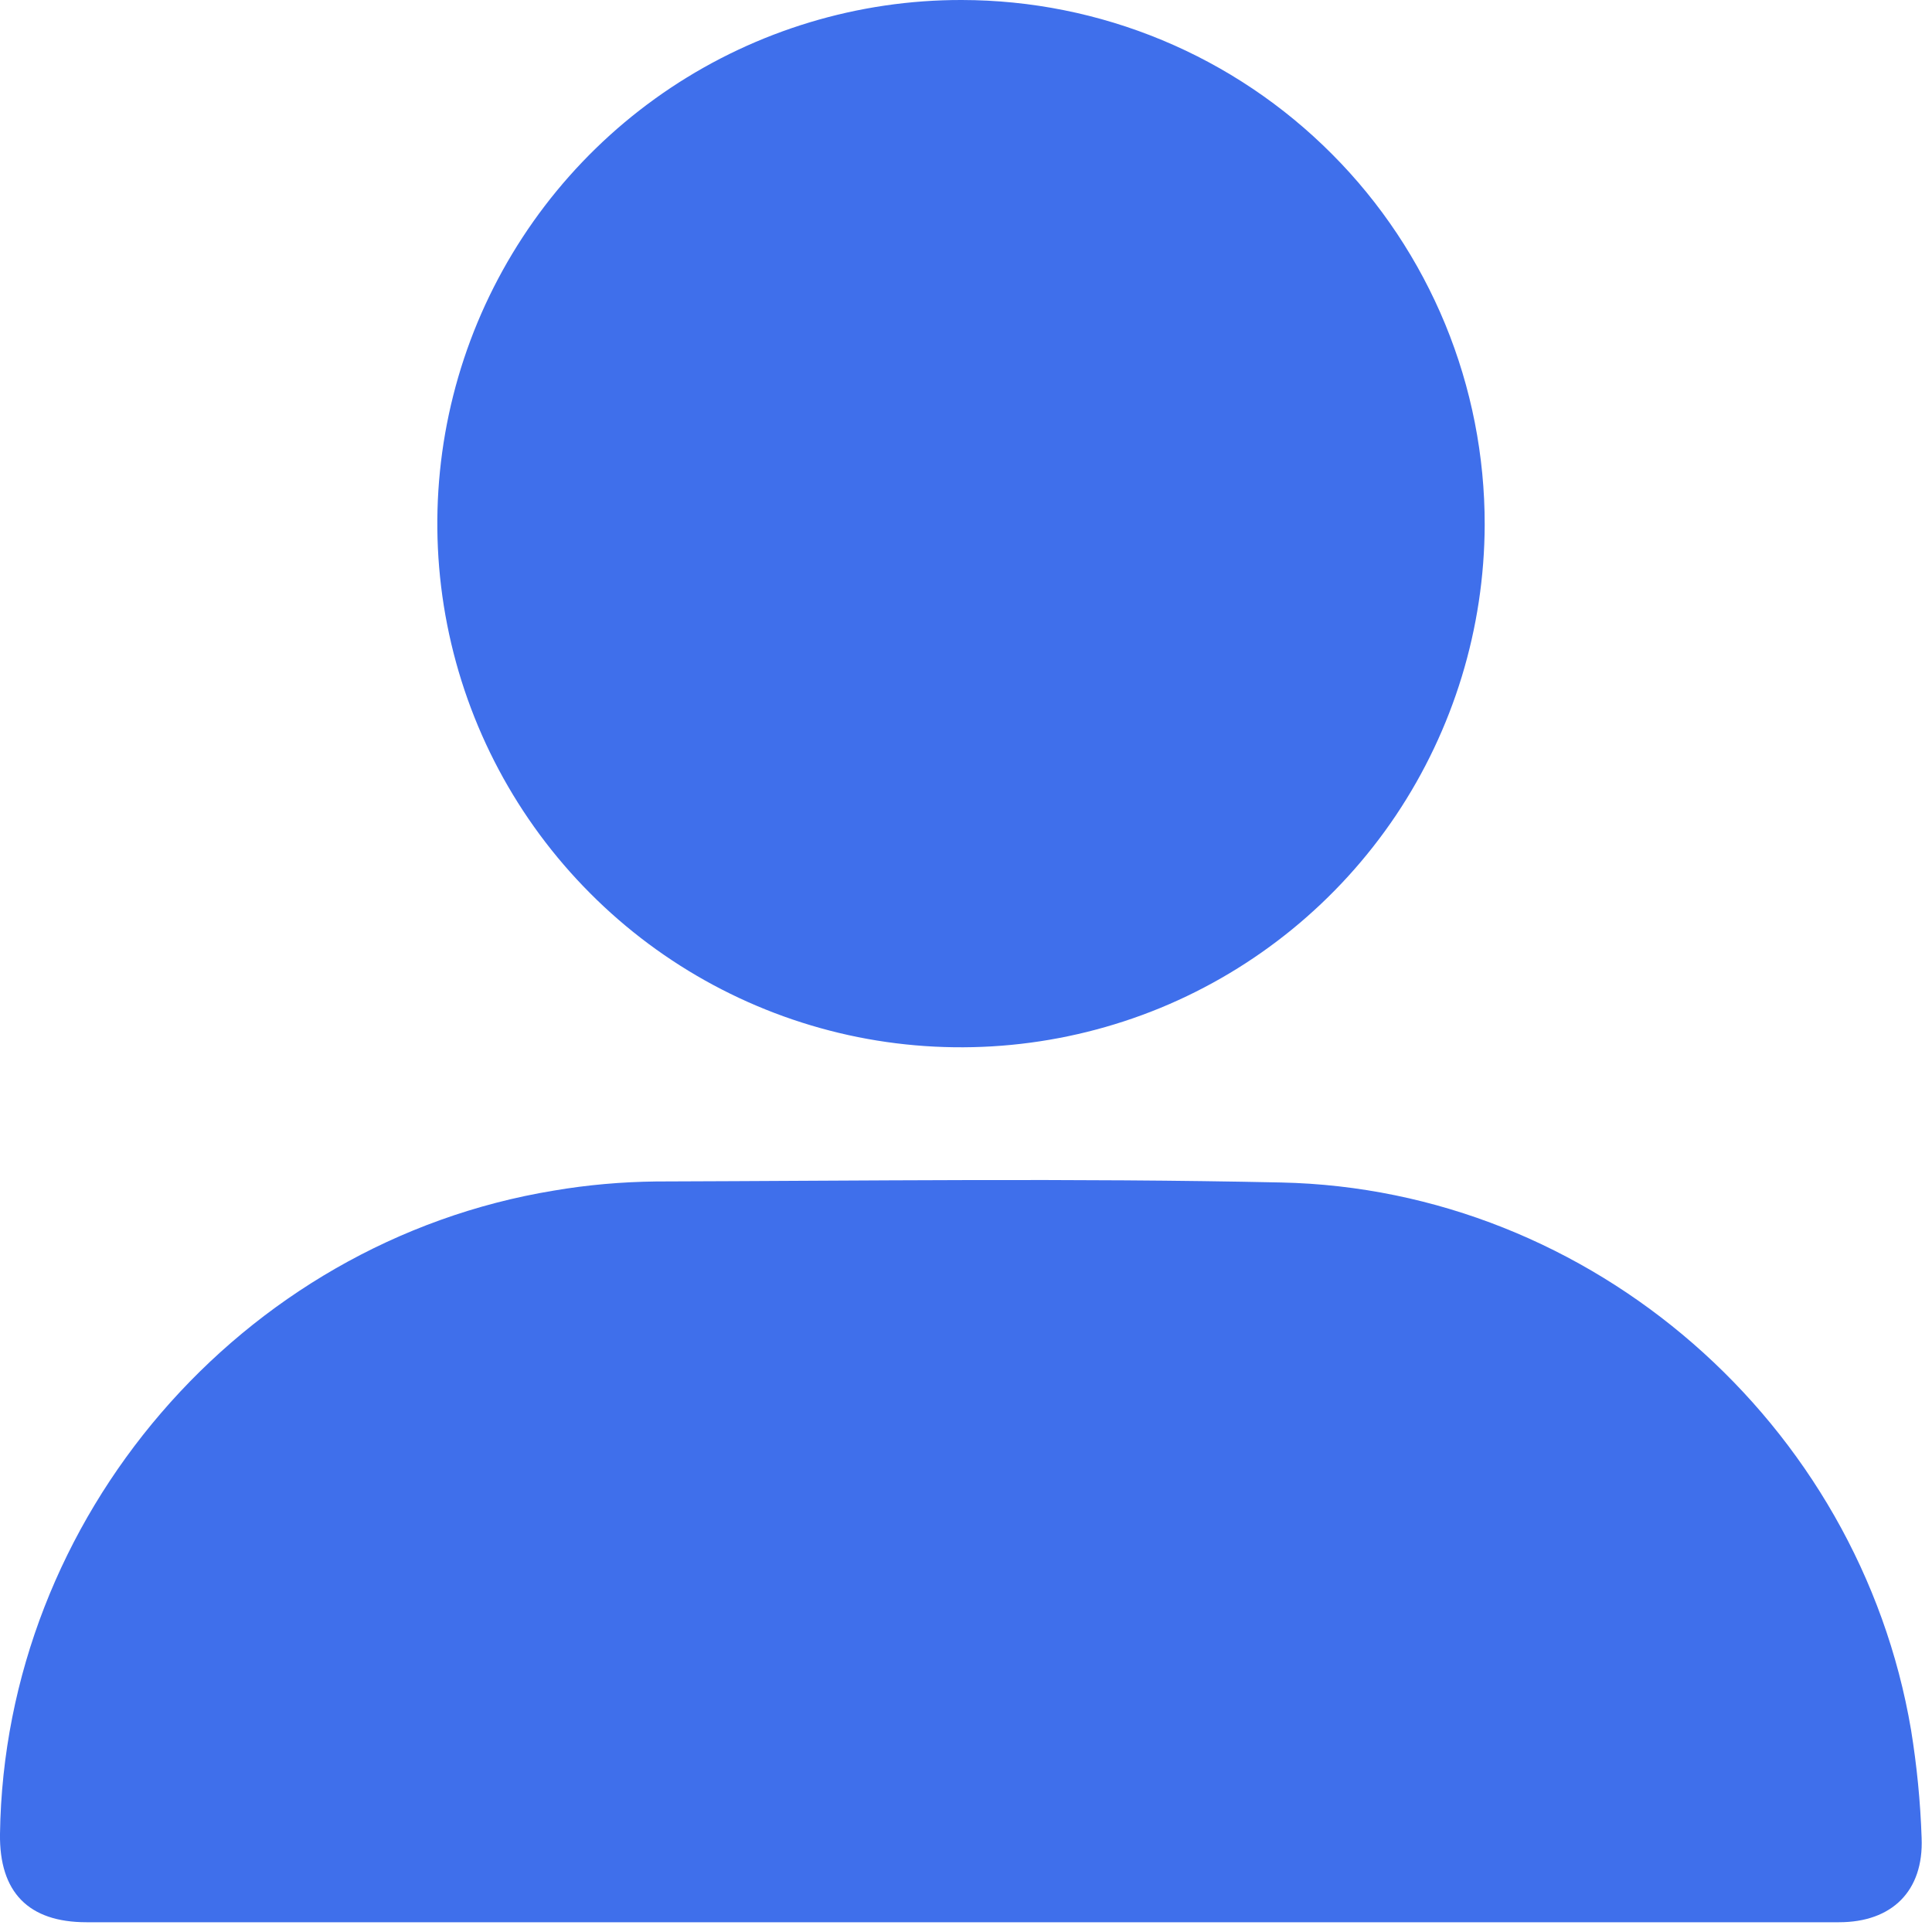
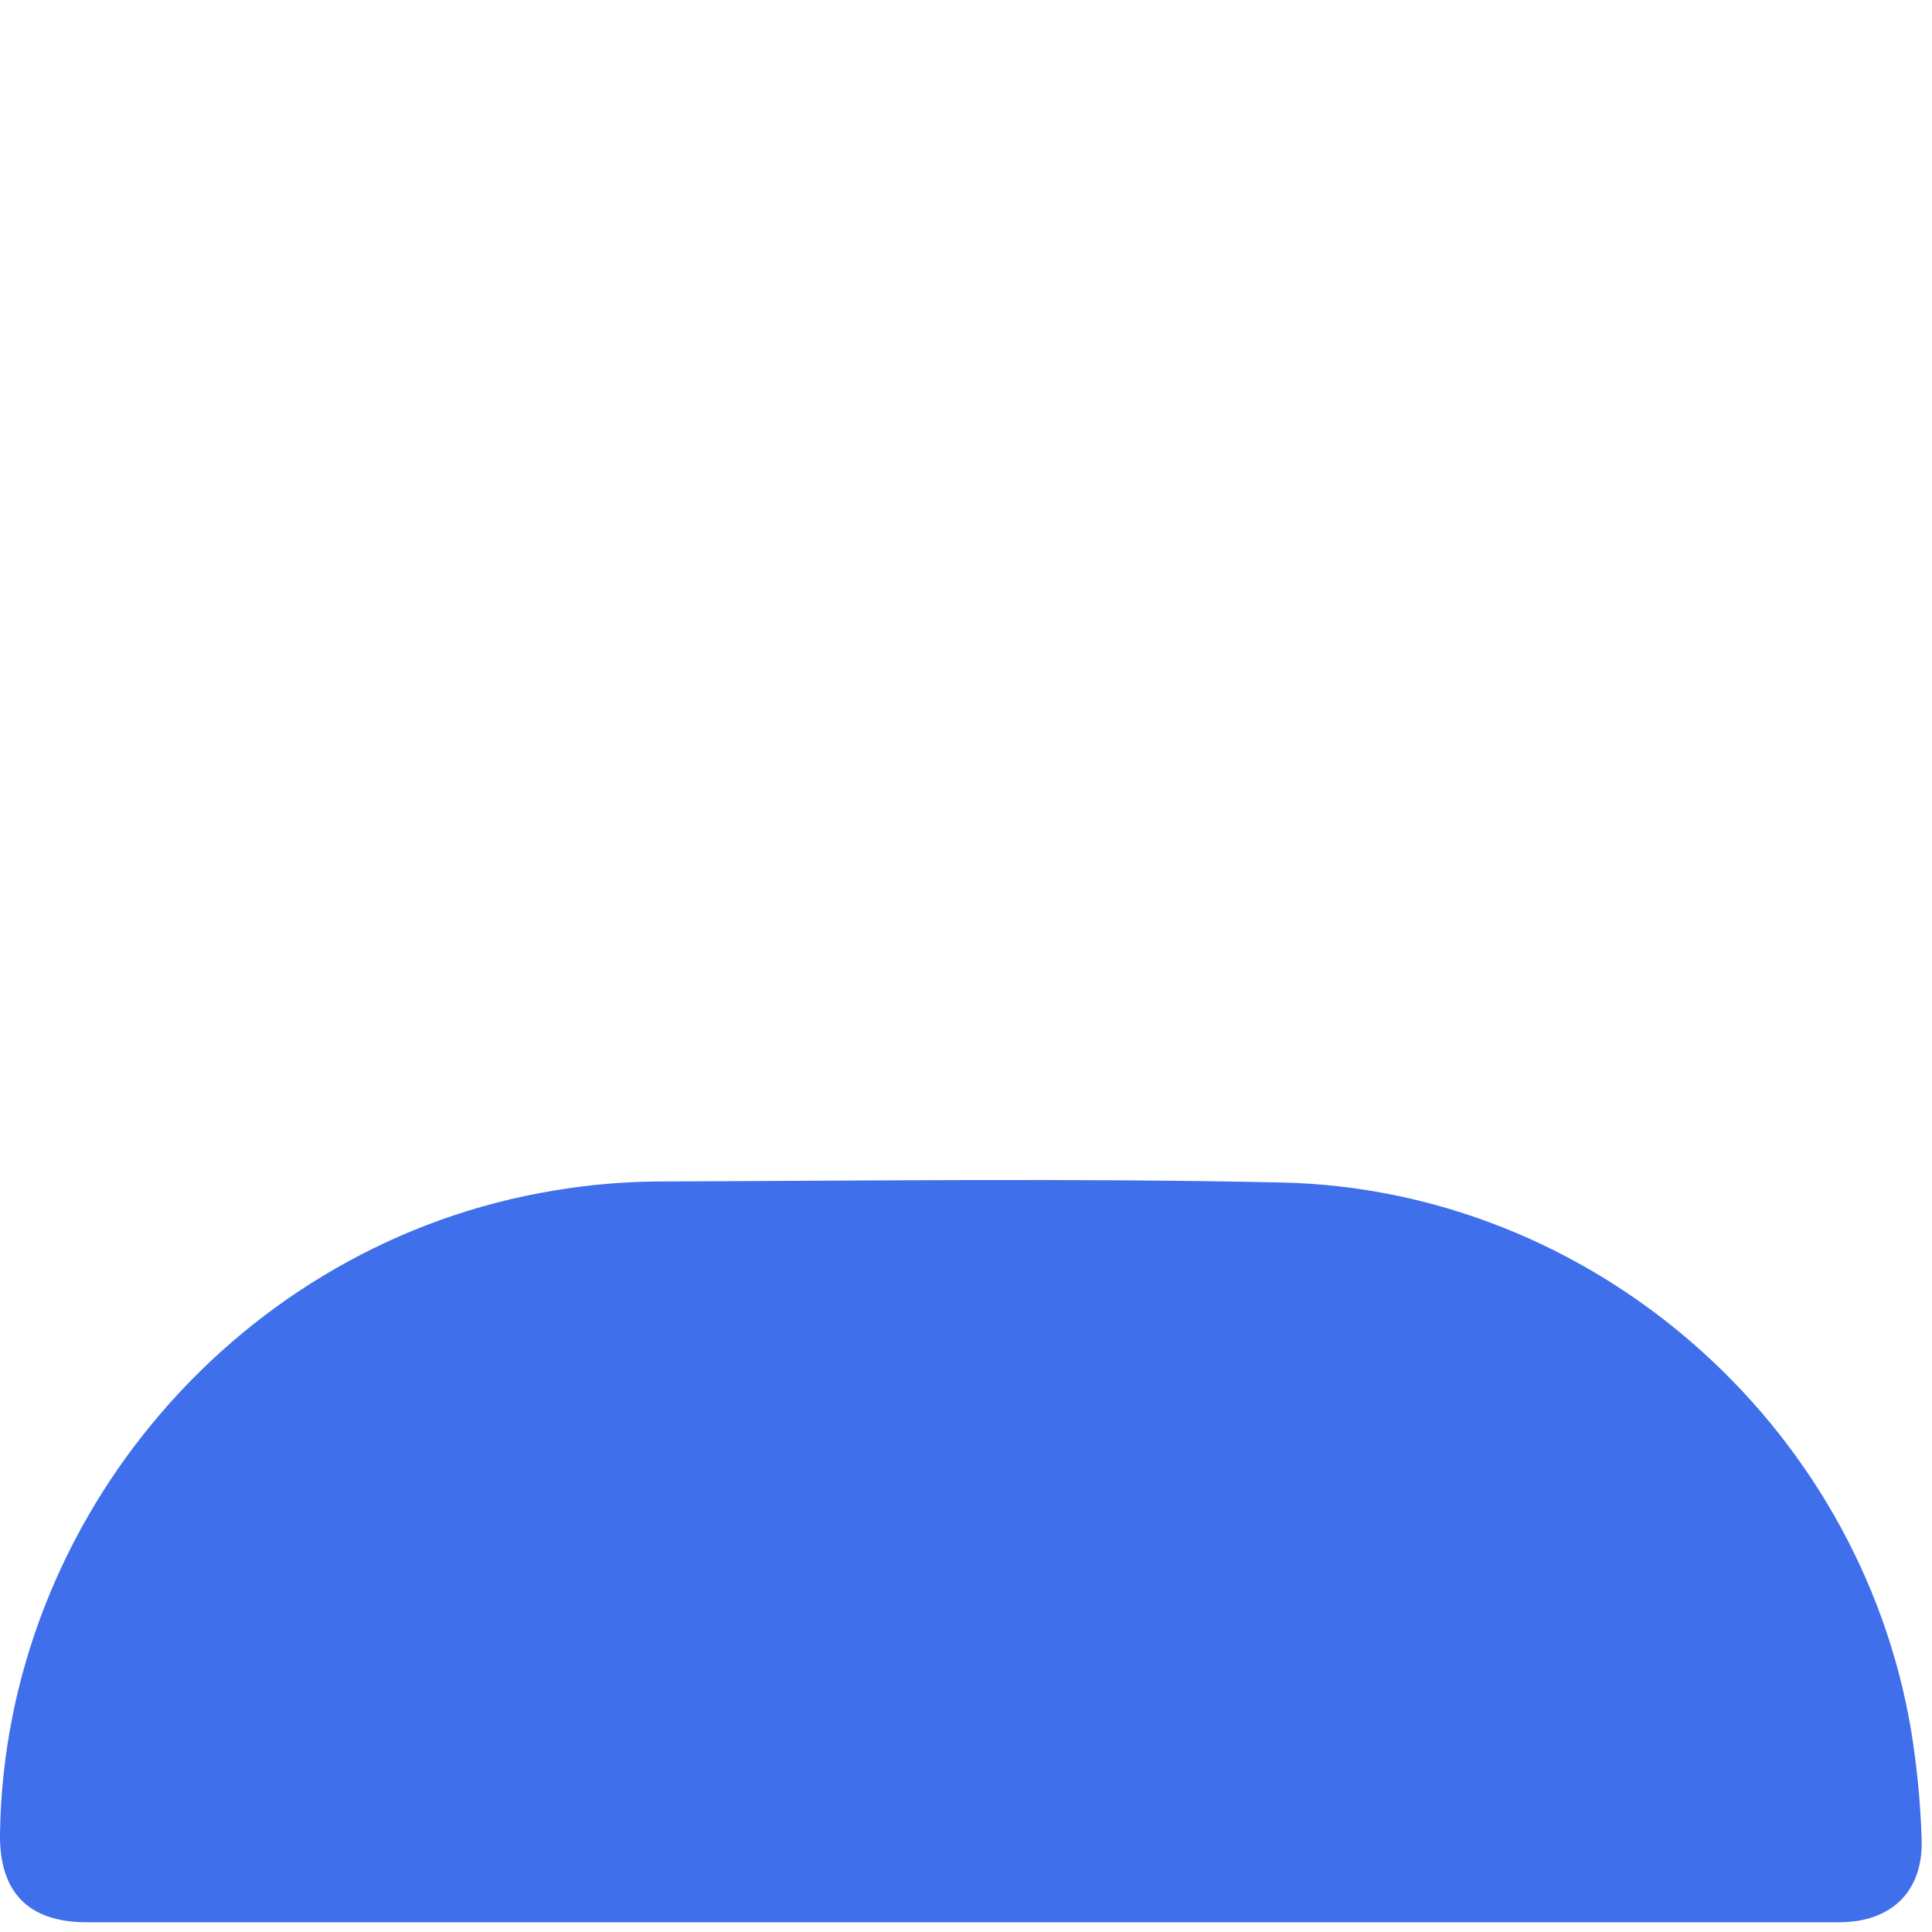
<svg xmlns="http://www.w3.org/2000/svg" width="19" height="19" viewBox="0 0 19 19" fill="none">
-   <path d="M9.432 18.904H0.85C0.28 18.904 -0.008 18.609 0 18.035C0.044 14.922 2.369 12.215 5.445 11.709C5.778 11.652 6.115 11.623 6.453 11.619C8.502 11.613 10.551 11.585 12.598 11.629C15.655 11.693 18.284 13.997 18.794 17.013C18.851 17.364 18.886 17.719 18.898 18.075C18.919 18.596 18.607 18.904 18.086 18.904H9.432Z" fill="#3F6FEB" />
-   <path d="M14.601 5.161C14.598 6.179 14.294 7.174 13.727 8.02C13.159 8.865 12.354 9.524 11.412 9.912C10.47 10.299 9.435 10.399 8.436 10.199C7.438 9.998 6.521 9.506 5.803 8.784C5.084 8.063 4.595 7.145 4.398 6.145C4.201 5.146 4.305 4.111 4.696 3.171C5.088 2.231 5.749 1.428 6.597 0.863C7.445 0.299 8.441 -0.002 9.459 6.39006e-06C10.136 0.001 10.805 0.135 11.43 0.395C12.055 0.655 12.622 1.036 13.099 1.515C13.577 1.994 13.955 2.563 14.213 3.189C14.47 3.814 14.602 4.484 14.601 5.161Z" fill="#3F6FEB" />
+   <path d="M9.432 18.904H0.85C0.28 18.904 -0.008 18.609 0 18.035C0.044 14.922 2.369 12.215 5.445 11.709C5.778 11.652 6.115 11.623 6.453 11.619C8.502 11.613 10.551 11.585 12.598 11.629C15.655 11.693 18.284 13.997 18.794 17.013C18.851 17.364 18.886 17.719 18.898 18.075C18.919 18.596 18.607 18.904 18.086 18.904Z" fill="#3F6FEB" />
</svg>